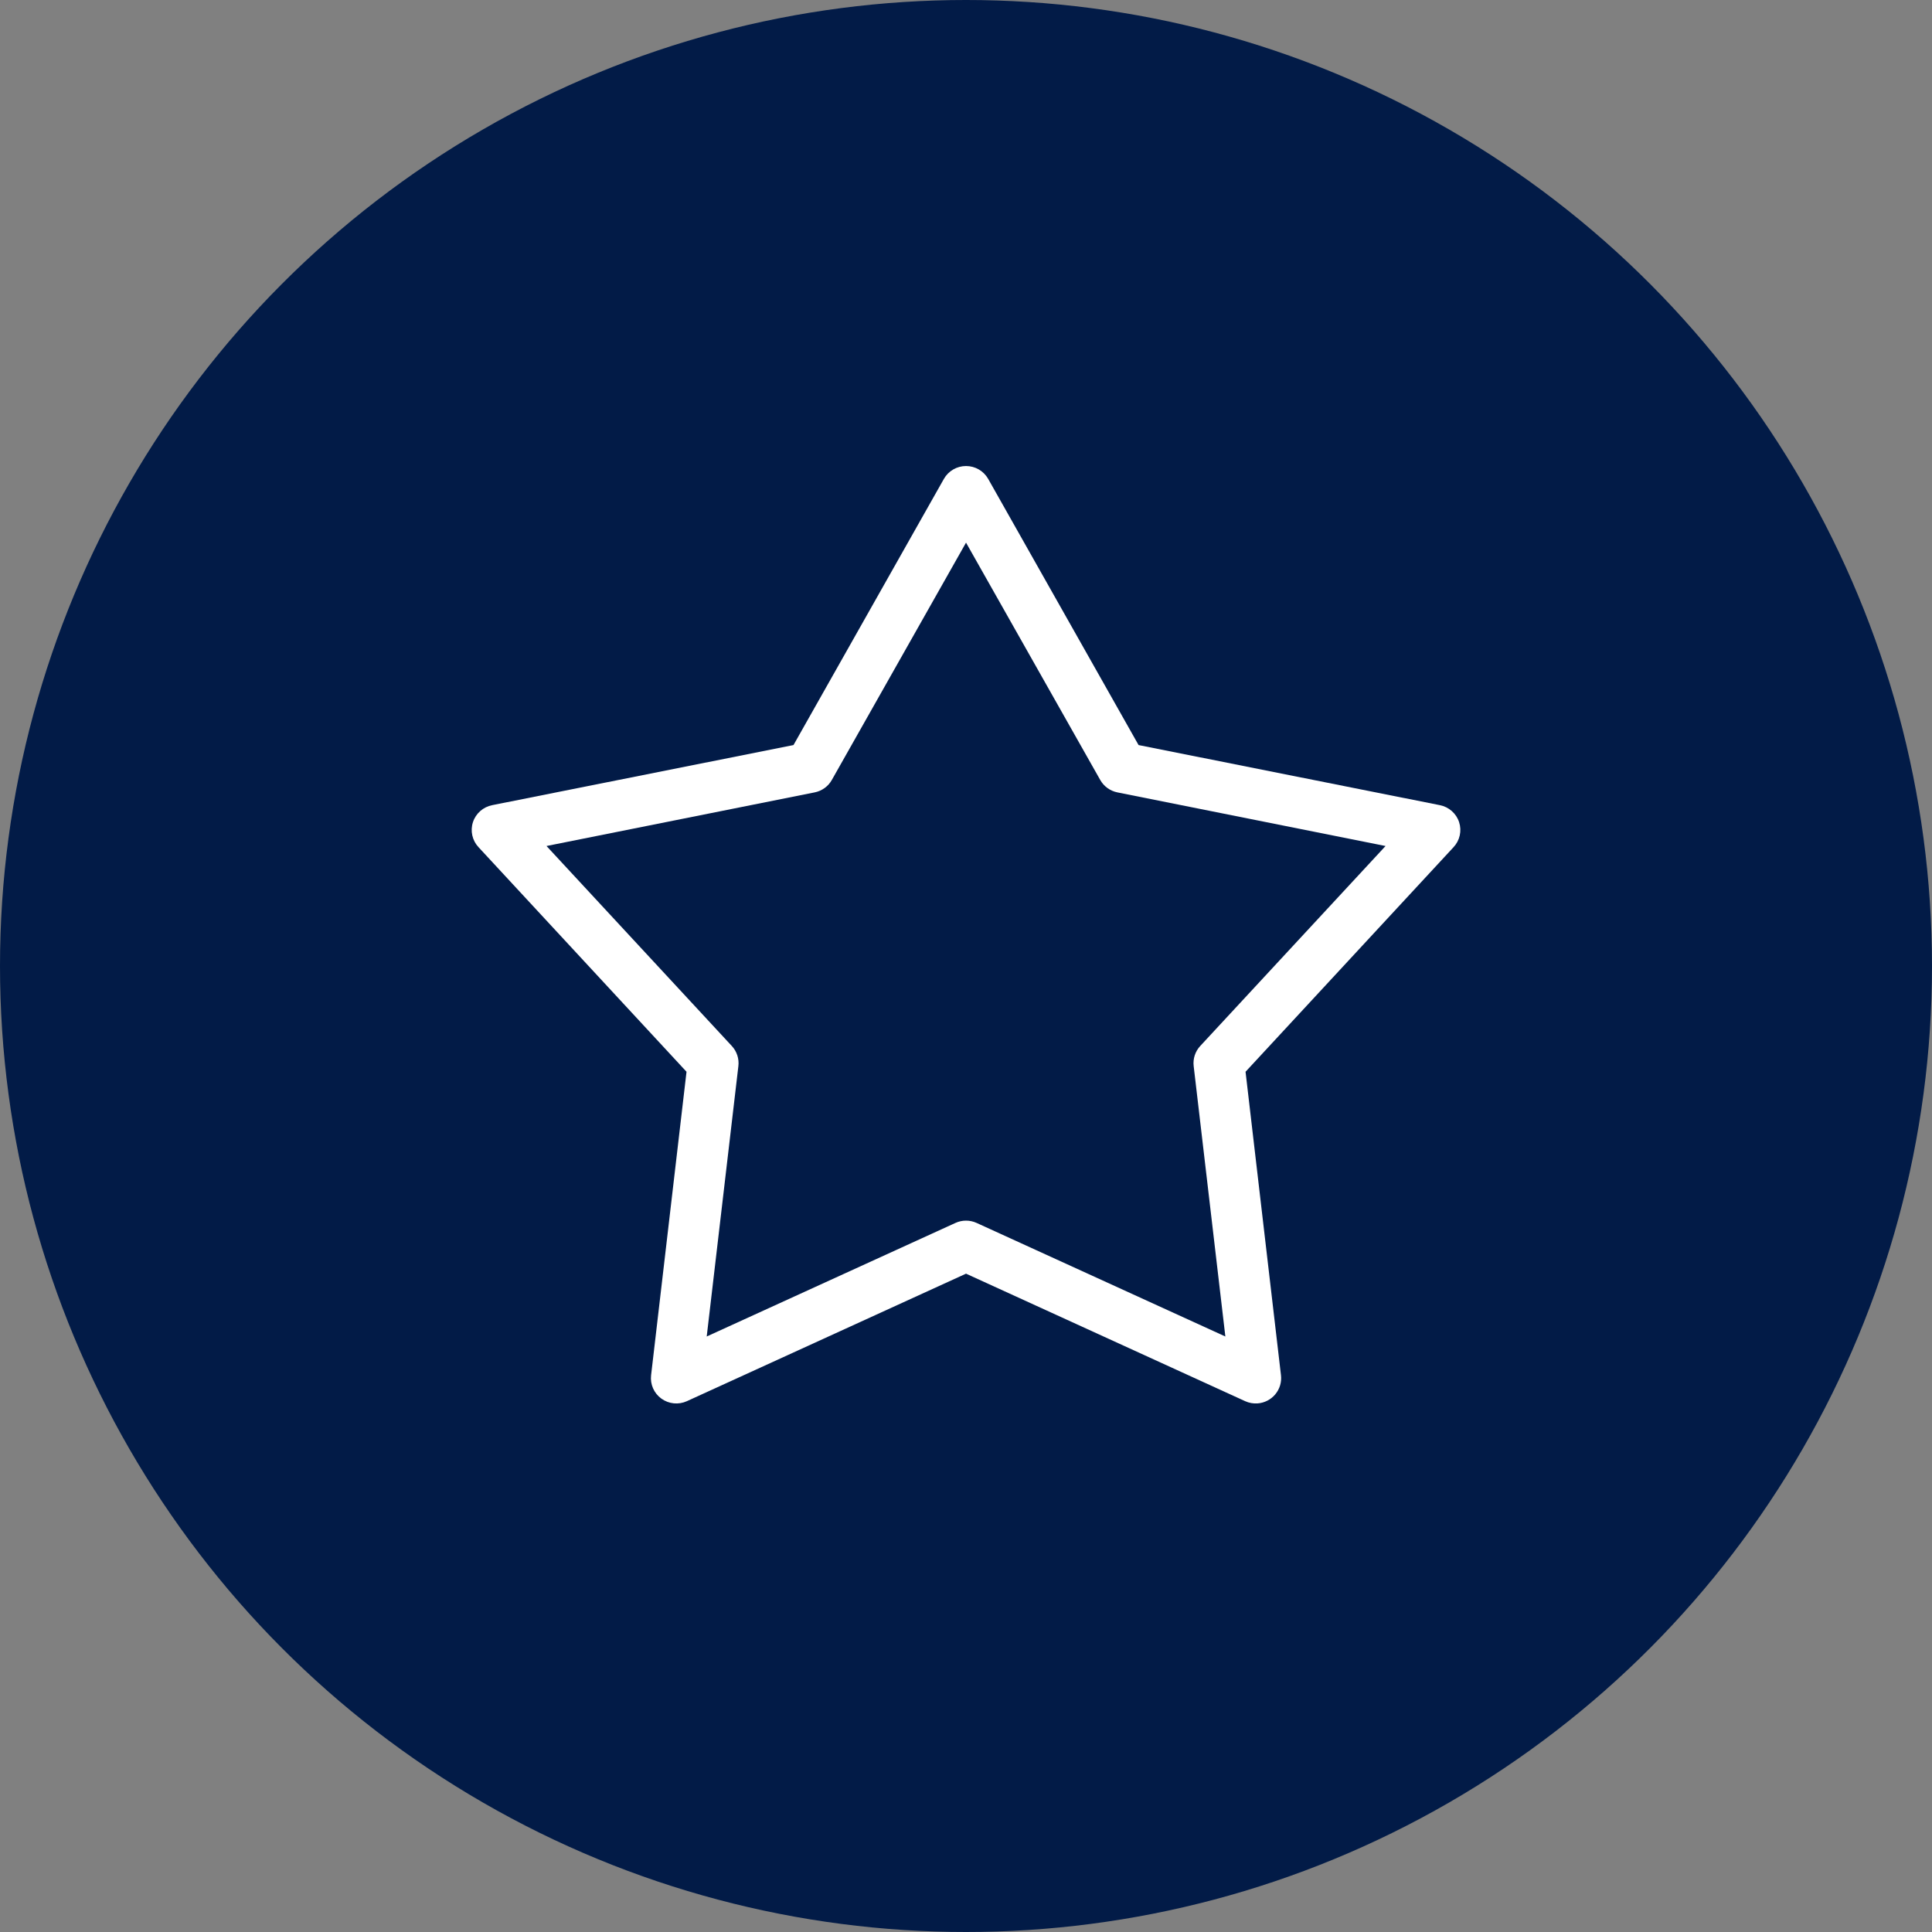
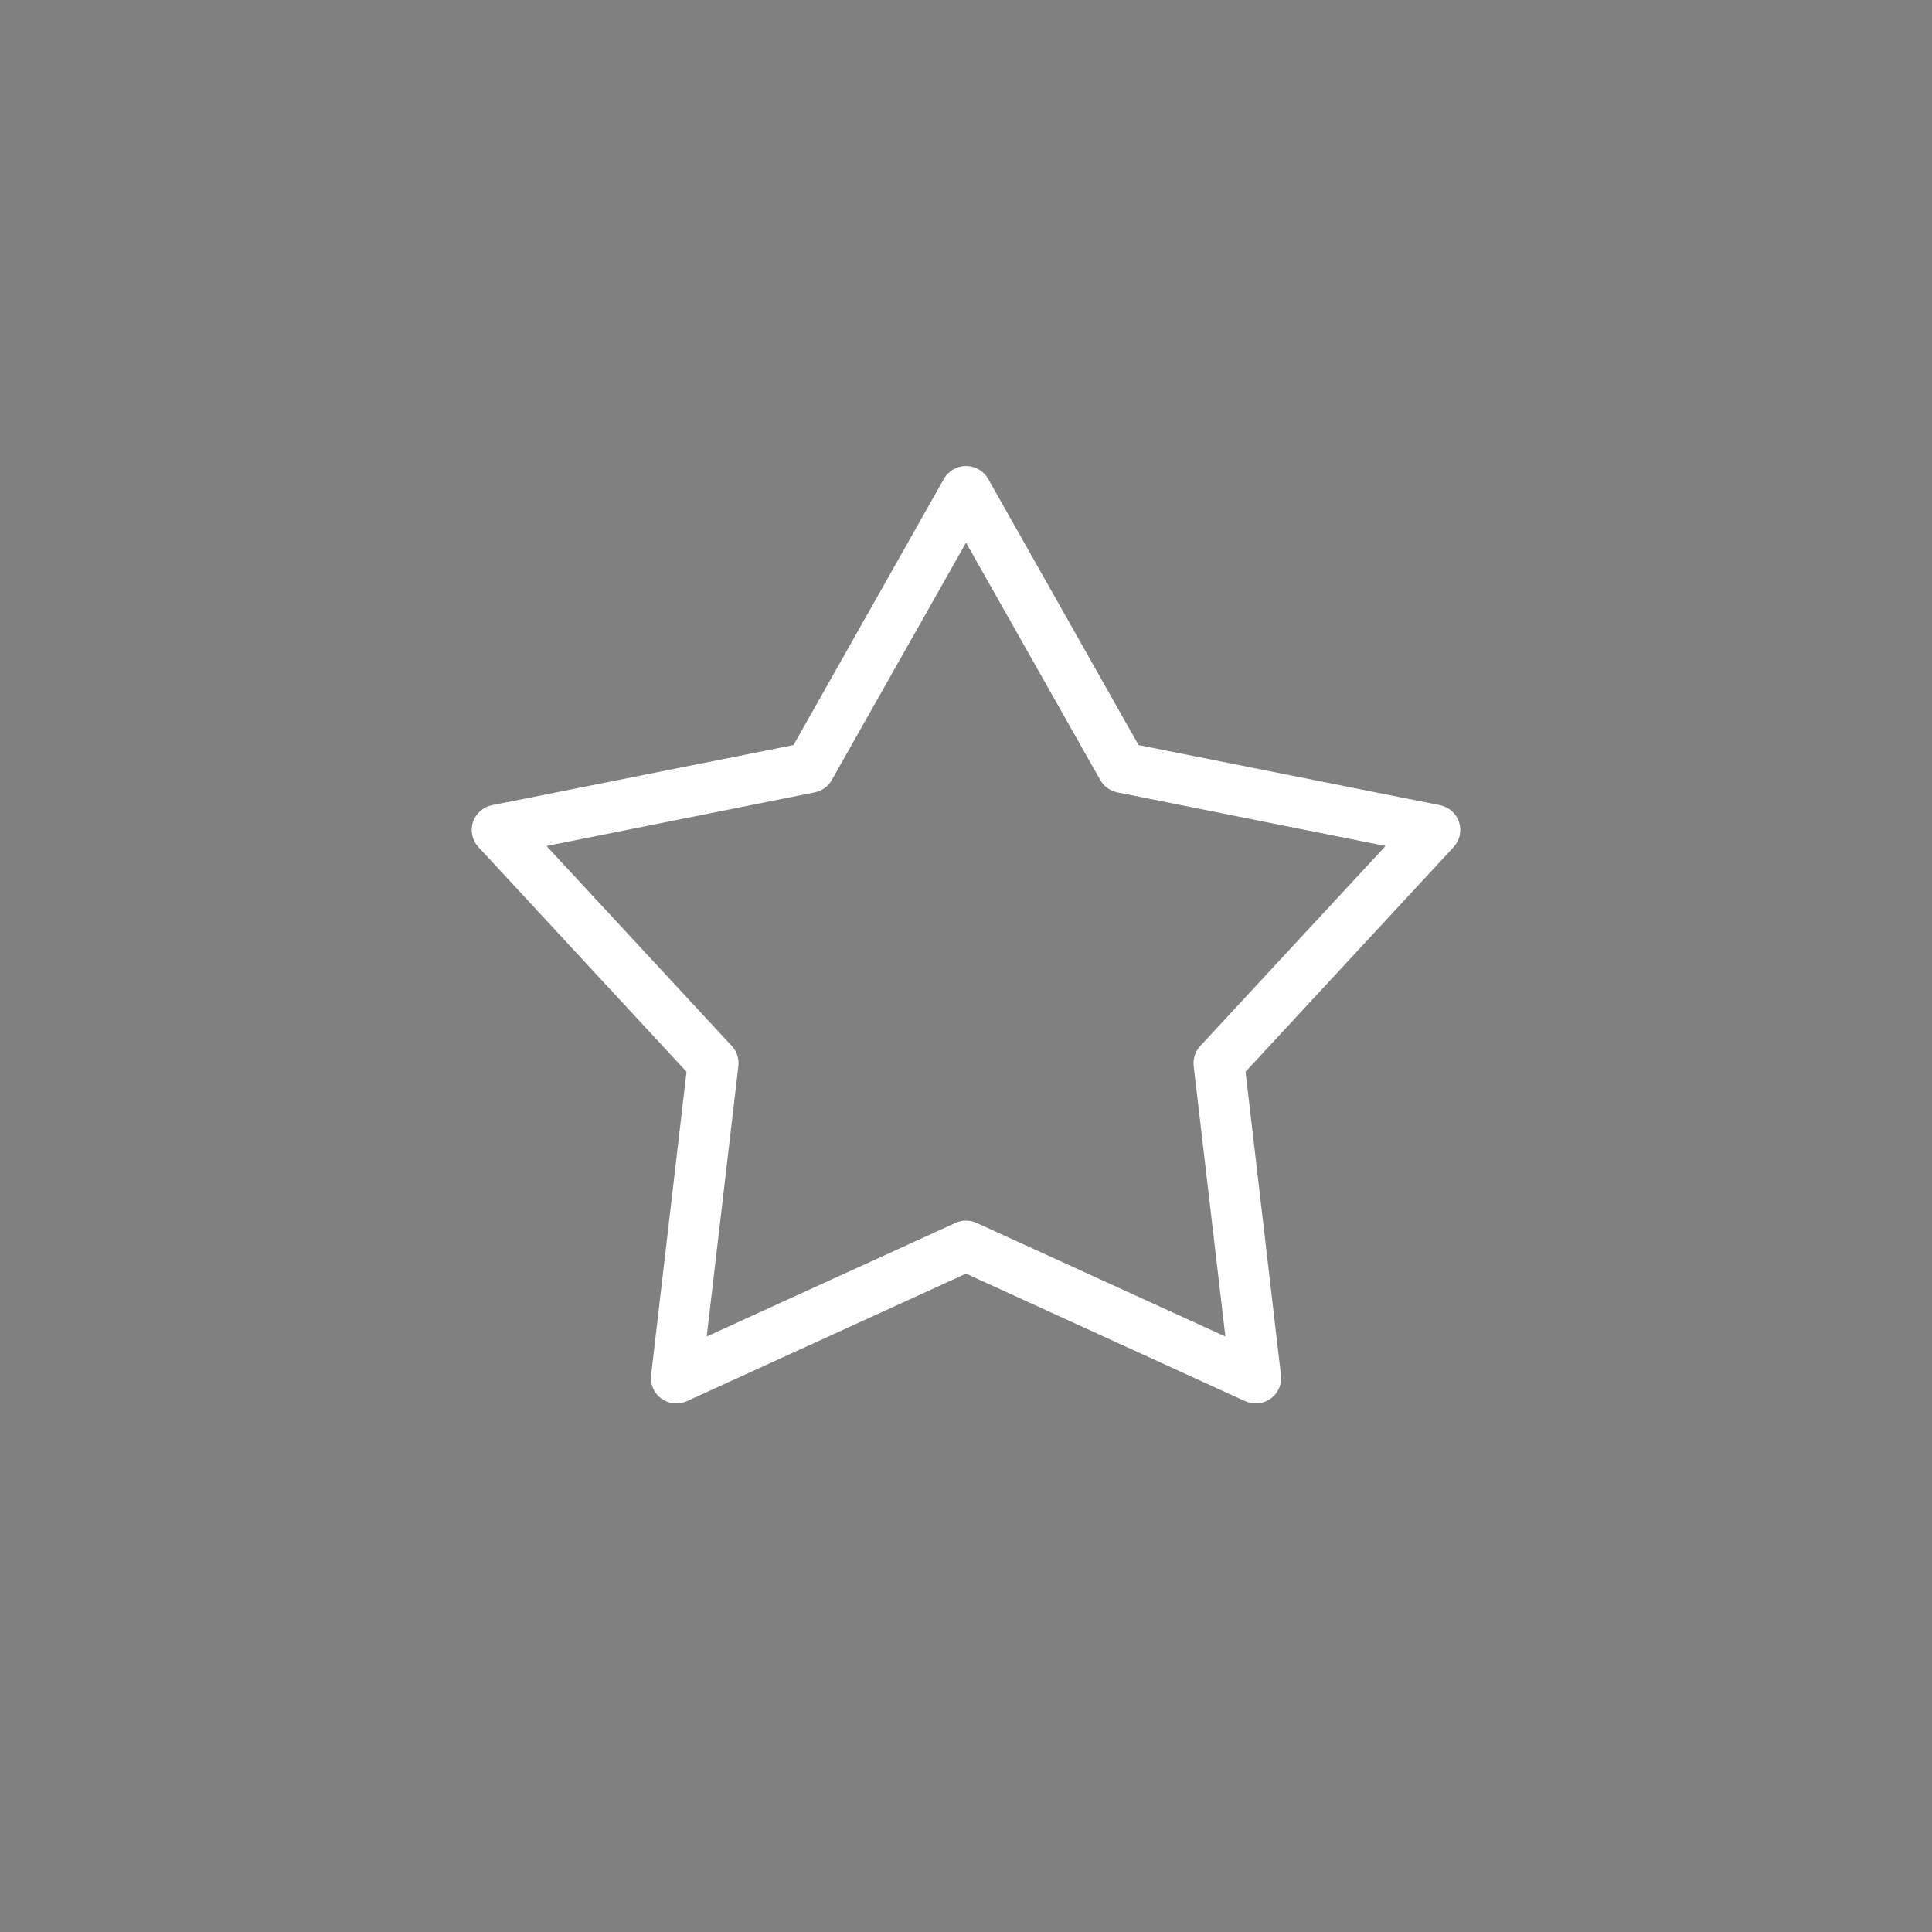
<svg xmlns="http://www.w3.org/2000/svg" width="150px" height="150px" viewBox="0 0 150 150" version="1.1">
  <rect x="0" y="0" width="150" height="150" fill="#808080" stroke="none" />
  <title>Group 29</title>
  <desc>Created with Sketch.</desc>
  <defs />
  <g id="Page-1" stroke="none" stroke-width="1" fill="none" fill-rule="evenodd">
    <g id="Group-29">
-       <circle id="Oval-5" fill="#021B47" cx="75" cy="75" r="75" />
      <path d="M97.634,108.96 C98.171,108.922 98.669,108.667 99.012,108.256 C99.356,107.844 99.516,107.31 99.455,106.779 L96.704,83.211 L112.85,65.777 C113.339,65.255 113.506,64.511 113.285,63.833 C113.064,63.155 112.491,62.649 111.787,62.512 L88.398,57.846 L76.717,37.173 C76.366,36.56 75.711,36.182 75.002,36.182 C74.293,36.182 73.639,36.56 73.288,37.173 L61.607,57.846 L38.217,62.512 C37.514,62.649 36.94,63.155 36.719,63.833 C36.499,64.511 36.665,65.255 37.154,65.777 L53.301,83.211 L50.55,106.779 C50.469,107.481 50.775,108.173 51.35,108.589 C51.925,109.005 52.68,109.081 53.327,108.788 L75.002,98.887 L96.677,108.788 C96.977,108.924 97.306,108.983 97.634,108.96 L97.634,108.96 Z M95.136,103.765 L75.826,94.949 C75.303,94.71 74.701,94.71 74.178,94.949 L54.869,103.765 L57.327,82.775 C57.396,82.207 57.211,81.637 56.822,81.215 L42.43,65.684 L63.254,61.52 C63.817,61.406 64.303,61.054 64.583,60.555 L75.002,42.13 L85.421,60.555 C85.702,61.054 86.187,61.406 86.75,61.52 L107.574,65.684 L93.182,81.215 C92.793,81.637 92.609,82.207 92.677,82.775 L95.136,103.765 L95.136,103.765 Z" id="Shape" fill="#FFFFFF" fill-rule="nonzero" />
    </g>
  </g>
</svg>